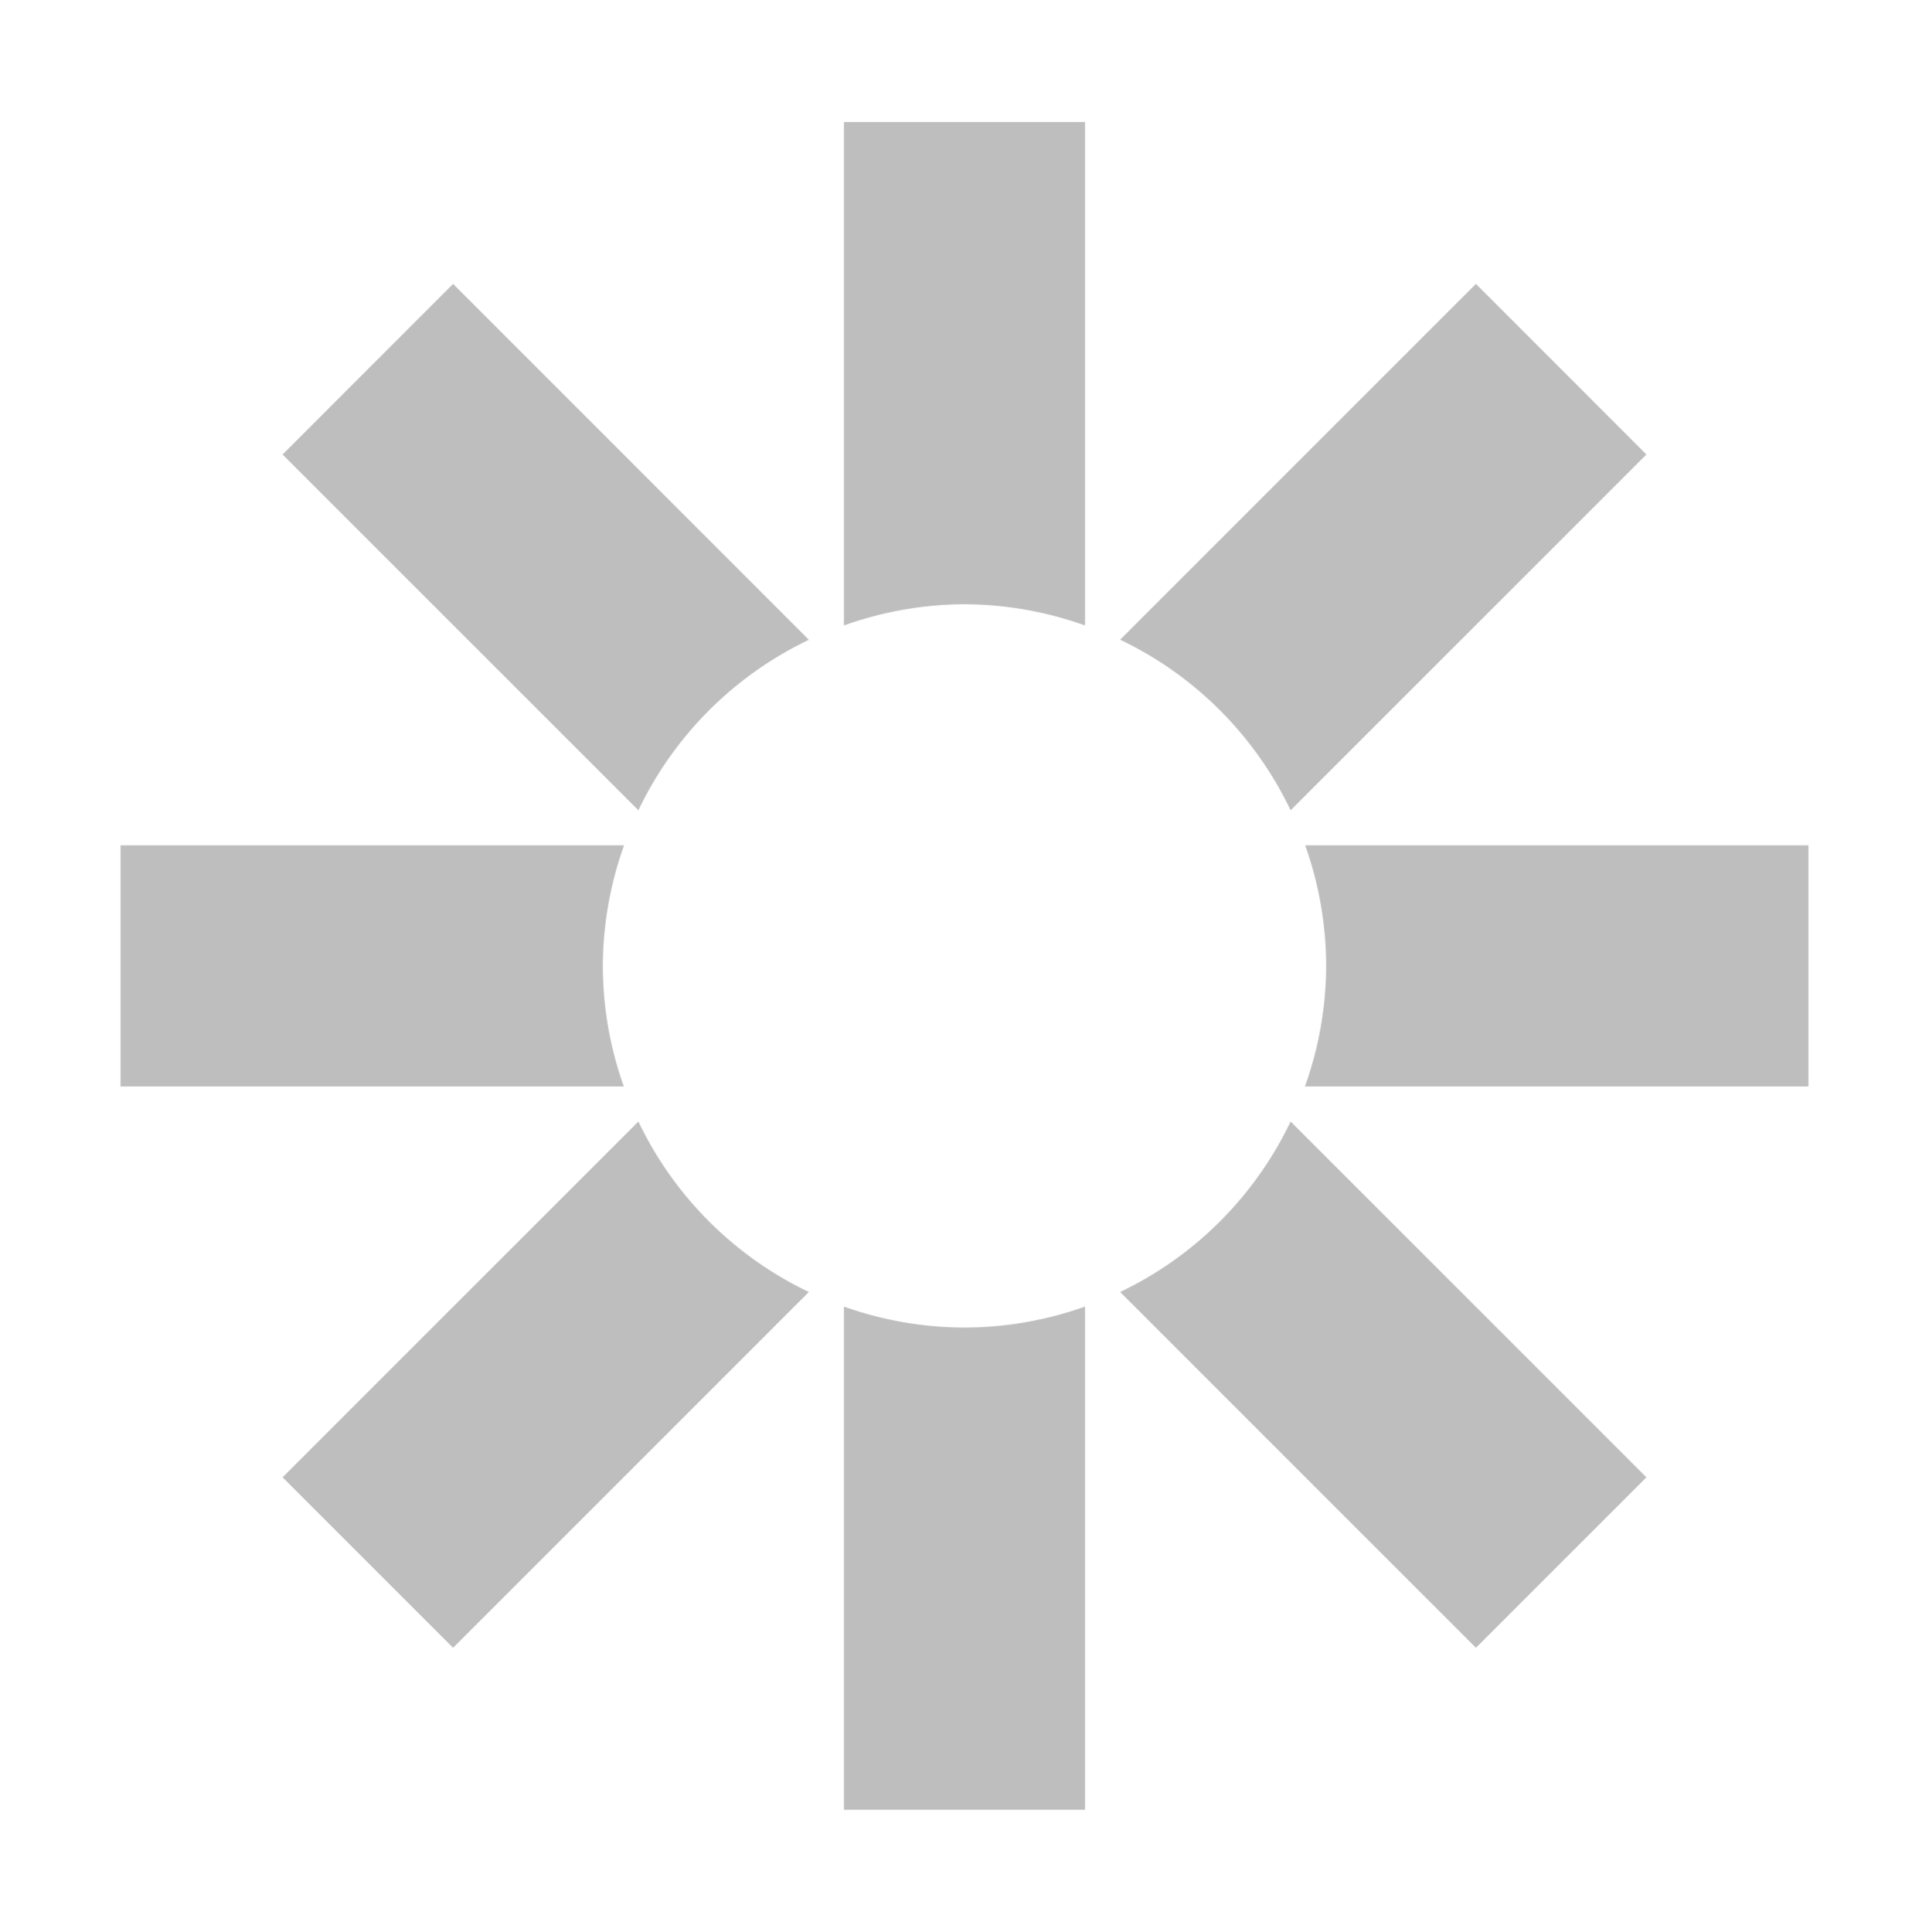
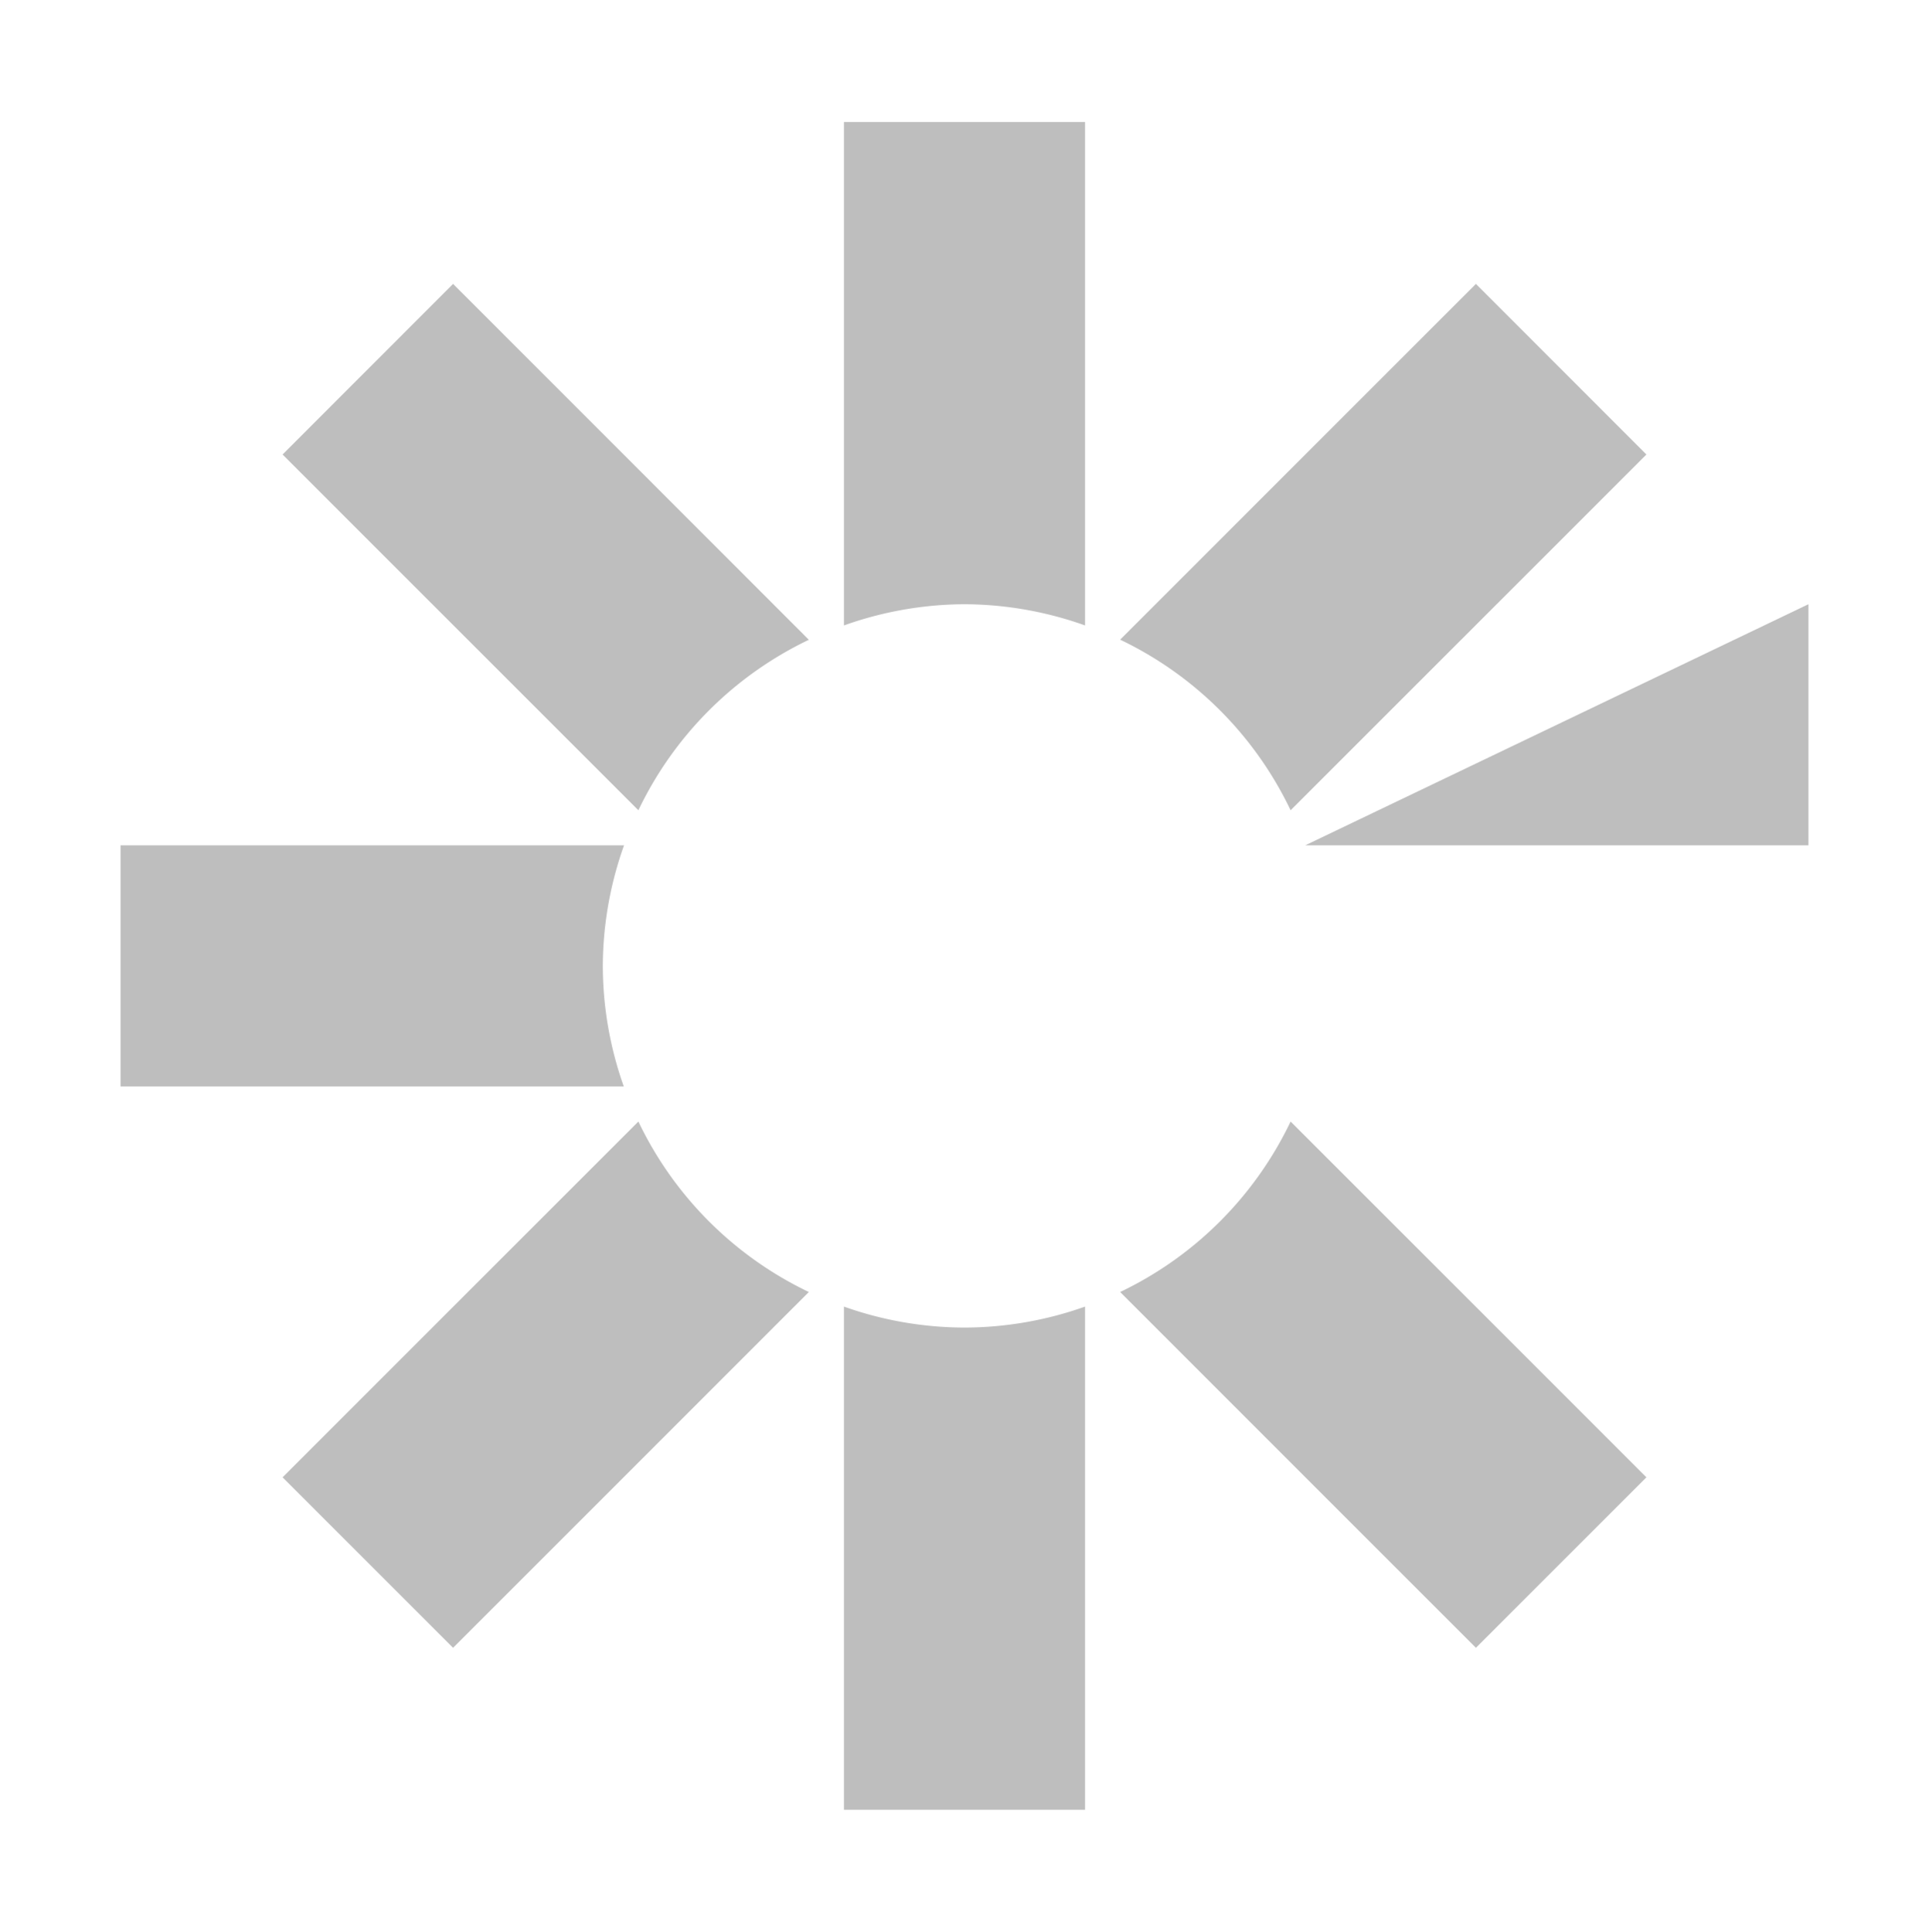
<svg xmlns="http://www.w3.org/2000/svg" xmlns:ns1="http://www.inkscape.org/namespaces/inkscape" xmlns:ns2="http://sodipodi.sourceforge.net/DTD/sodipodi-0.dtd" xmlns:xlink="http://www.w3.org/1999/xlink" id="svg7384" height="16.024" width="16" version="1.1" ns1:version="0.92.2 2405546, 2018-03-11" ns2:docname="system-reboot-symbolic.svg">
  <defs id="defs10">
    <linearGradient x1="29.827" y1="51.954" x2="65.694" y2="51.954" id="linearGradient2947" xlink:href="#StandardGradient-8" gradientUnits="userSpaceOnUse" gradientTransform="matrix(0,1,-1,0,183,0)" />
    <linearGradient x1="11.347" y1="6" x2="11.347" y2="16.013" id="StandardGradient-8" gradientUnits="userSpaceOnUse" gradientTransform="translate(-3,-3)">
      <stop id="stop3177-6" style="stop-color:#000000;stop-opacity:0.863" offset="0" />
      <stop id="stop3179-8" style="stop-color:#000000;stop-opacity:0.471" offset="1" />
    </linearGradient>
  </defs>
  <ns2:namedview pagecolor="#ffffff" bordercolor="#666666" borderopacity="1" objecttolerance="10" gridtolerance="10" guidetolerance="10" ns1:pageopacity="0" ns1:pageshadow="2" ns1:window-width="1920" ns1:window-height="1146" id="namedview8" showgrid="true" ns1:zoom="41.656814" ns1:cx="8.8326136" ns1:cy="7.5122106" ns1:window-x="0" ns1:window-y="0" ns1:window-maximized="1" ns1:current-layer="svg7384">
    <ns1:grid type="xygrid" id="grid18" />
  </ns2:namedview>
  <title id="title9167">Gnome Symbolic Icon Theme</title>
-   <path style="opacity:1;fill:#bebebe;fill-opacity:1;stroke-width:1.08" d="M 7,1.012 V 5.188 A 3,3 0 0 1 8,5.012 3,3 0 0 1 9,5.188 V 1.012 Z M 3.758,2.355 2.344,3.77 5.295,6.721 A 3,3 0 0 1 6.709,5.307 Z m 8.484,0 -2.951,2.951 A 3,3 0 0 1 10.705,6.721 L 13.656,3.77 Z M 1,7.012 v 2 h 4.174 a 3,3 0 0 1 -0.174,-1 3,3 0 0 1 0.176,-1 z m 9.826,0 a 3,3 0 0 1 0.174,1 3,3 0 0 1 -0.176,1 H 15 v -2 z M 5.295,9.303 2.344,12.254 3.758,13.668 6.709,10.717 A 3,3 0 0 1 5.295,9.303 Z m 5.41,0 A 3,3 0 0 1 9.291,10.717 l 2.951,2.951 1.414,-1.414 z M 7,10.838 v 4.174 H 9 V 10.838 A 3,3 0 0 1 8,11.012 3,3 0 0 1 7,10.838 Z" id="rect873" ns1:connector-curvature="0" />
+   <path style="opacity:1;fill:#bebebe;fill-opacity:1;stroke-width:1.08" d="M 7,1.012 V 5.188 A 3,3 0 0 1 8,5.012 3,3 0 0 1 9,5.188 V 1.012 Z M 3.758,2.355 2.344,3.77 5.295,6.721 A 3,3 0 0 1 6.709,5.307 Z m 8.484,0 -2.951,2.951 A 3,3 0 0 1 10.705,6.721 L 13.656,3.77 Z M 1,7.012 v 2 h 4.174 a 3,3 0 0 1 -0.174,-1 3,3 0 0 1 0.176,-1 z m 9.826,0 H 15 v -2 z M 5.295,9.303 2.344,12.254 3.758,13.668 6.709,10.717 A 3,3 0 0 1 5.295,9.303 Z m 5.41,0 A 3,3 0 0 1 9.291,10.717 l 2.951,2.951 1.414,-1.414 z M 7,10.838 v 4.174 H 9 V 10.838 A 3,3 0 0 1 8,11.012 3,3 0 0 1 7,10.838 Z" id="rect873" ns1:connector-curvature="0" />
</svg>